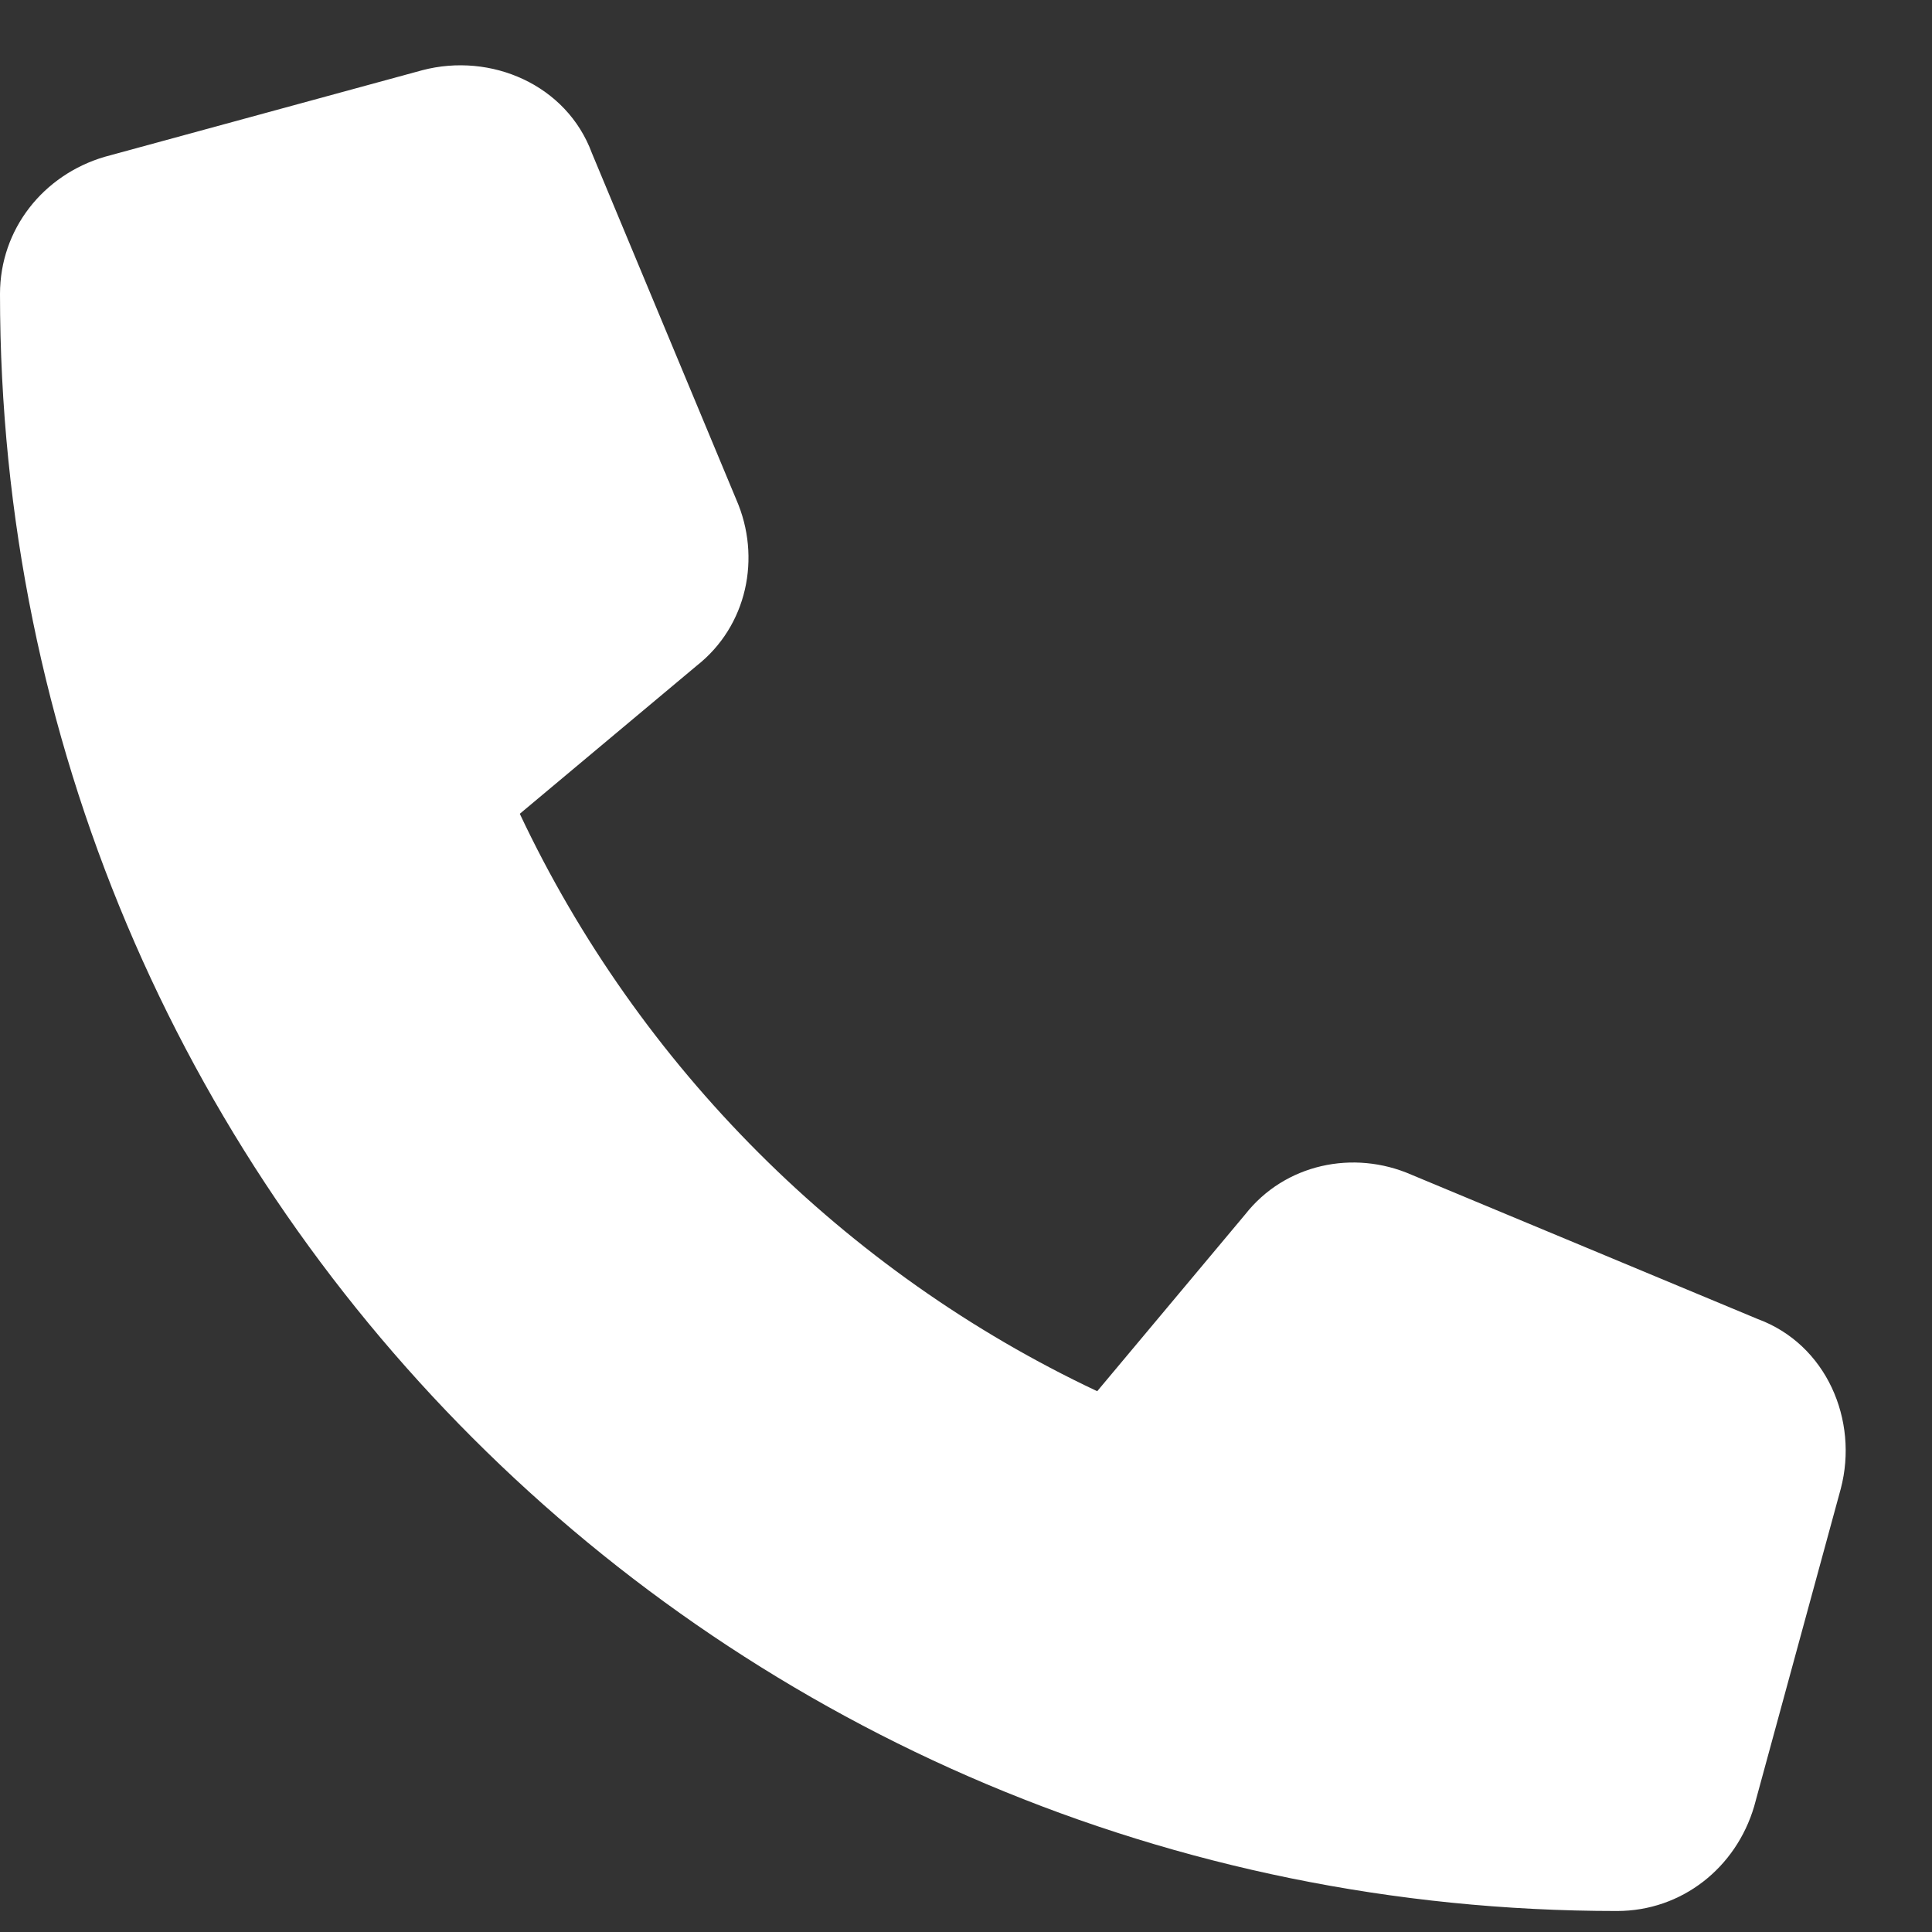
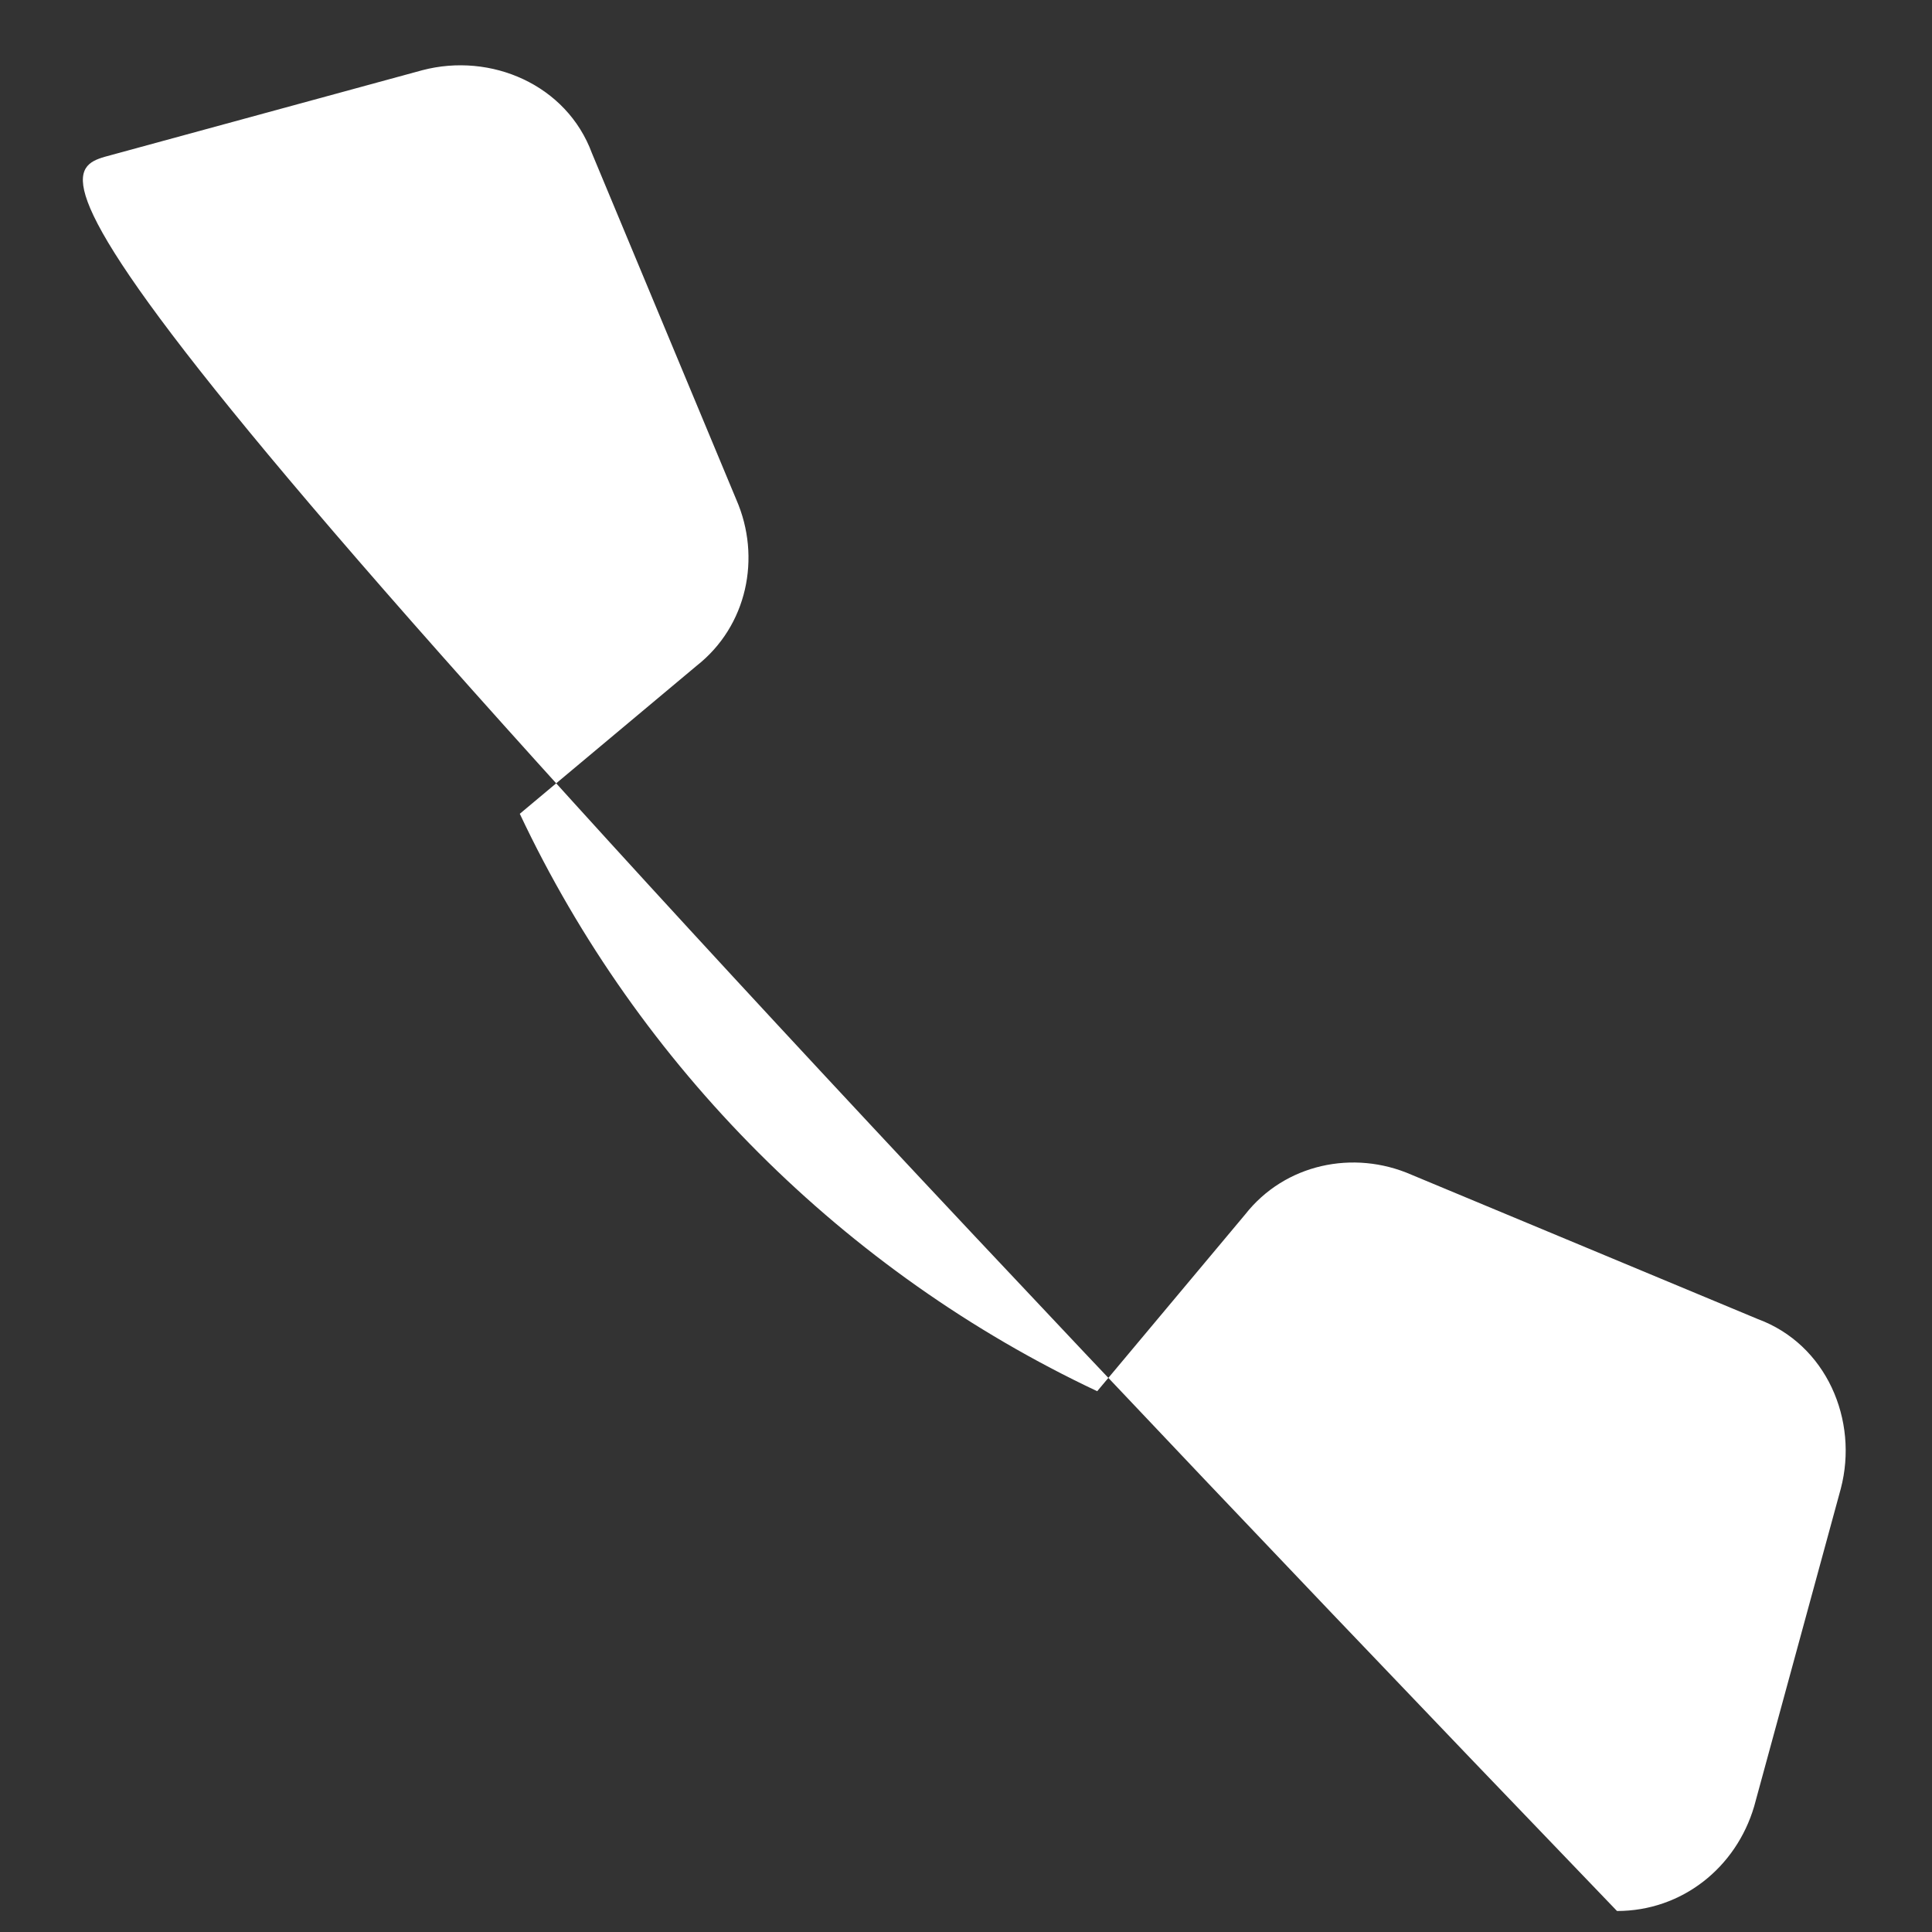
<svg xmlns="http://www.w3.org/2000/svg" width="23" height="23" viewBox="0 0 23 23" fill="none">
  <rect x="0" y="0" width="23" height="23" fill="#333333" stroke="none" />
-   <path d="M7.047 1.824L8.766 5.949C9.066 6.637 8.895 7.453 8.293 7.926L6.188 9.688C7.605 12.695 10.055 15.145 13.062 16.562L14.824 14.457C15.297 13.855 16.113 13.684 16.801 13.984L20.926 15.703C21.742 16.004 22.129 16.906 21.914 17.723L20.883 21.504C20.668 22.234 20.023 22.75 19.25 22.75C8.594 22.75 0 14.156 0 3.5C0 2.727 0.516 2.082 1.246 1.867L5.027 0.836C5.844 0.621 6.746 1.008 7.047 1.824Z" fill="white" />
+   <path d="M7.047 1.824L8.766 5.949C9.066 6.637 8.895 7.453 8.293 7.926L6.188 9.688C7.605 12.695 10.055 15.145 13.062 16.562L14.824 14.457C15.297 13.855 16.113 13.684 16.801 13.984L20.926 15.703C21.742 16.004 22.129 16.906 21.914 17.723L20.883 21.504C20.668 22.234 20.023 22.75 19.25 22.75C0 2.727 0.516 2.082 1.246 1.867L5.027 0.836C5.844 0.621 6.746 1.008 7.047 1.824Z" fill="white" />
</svg>